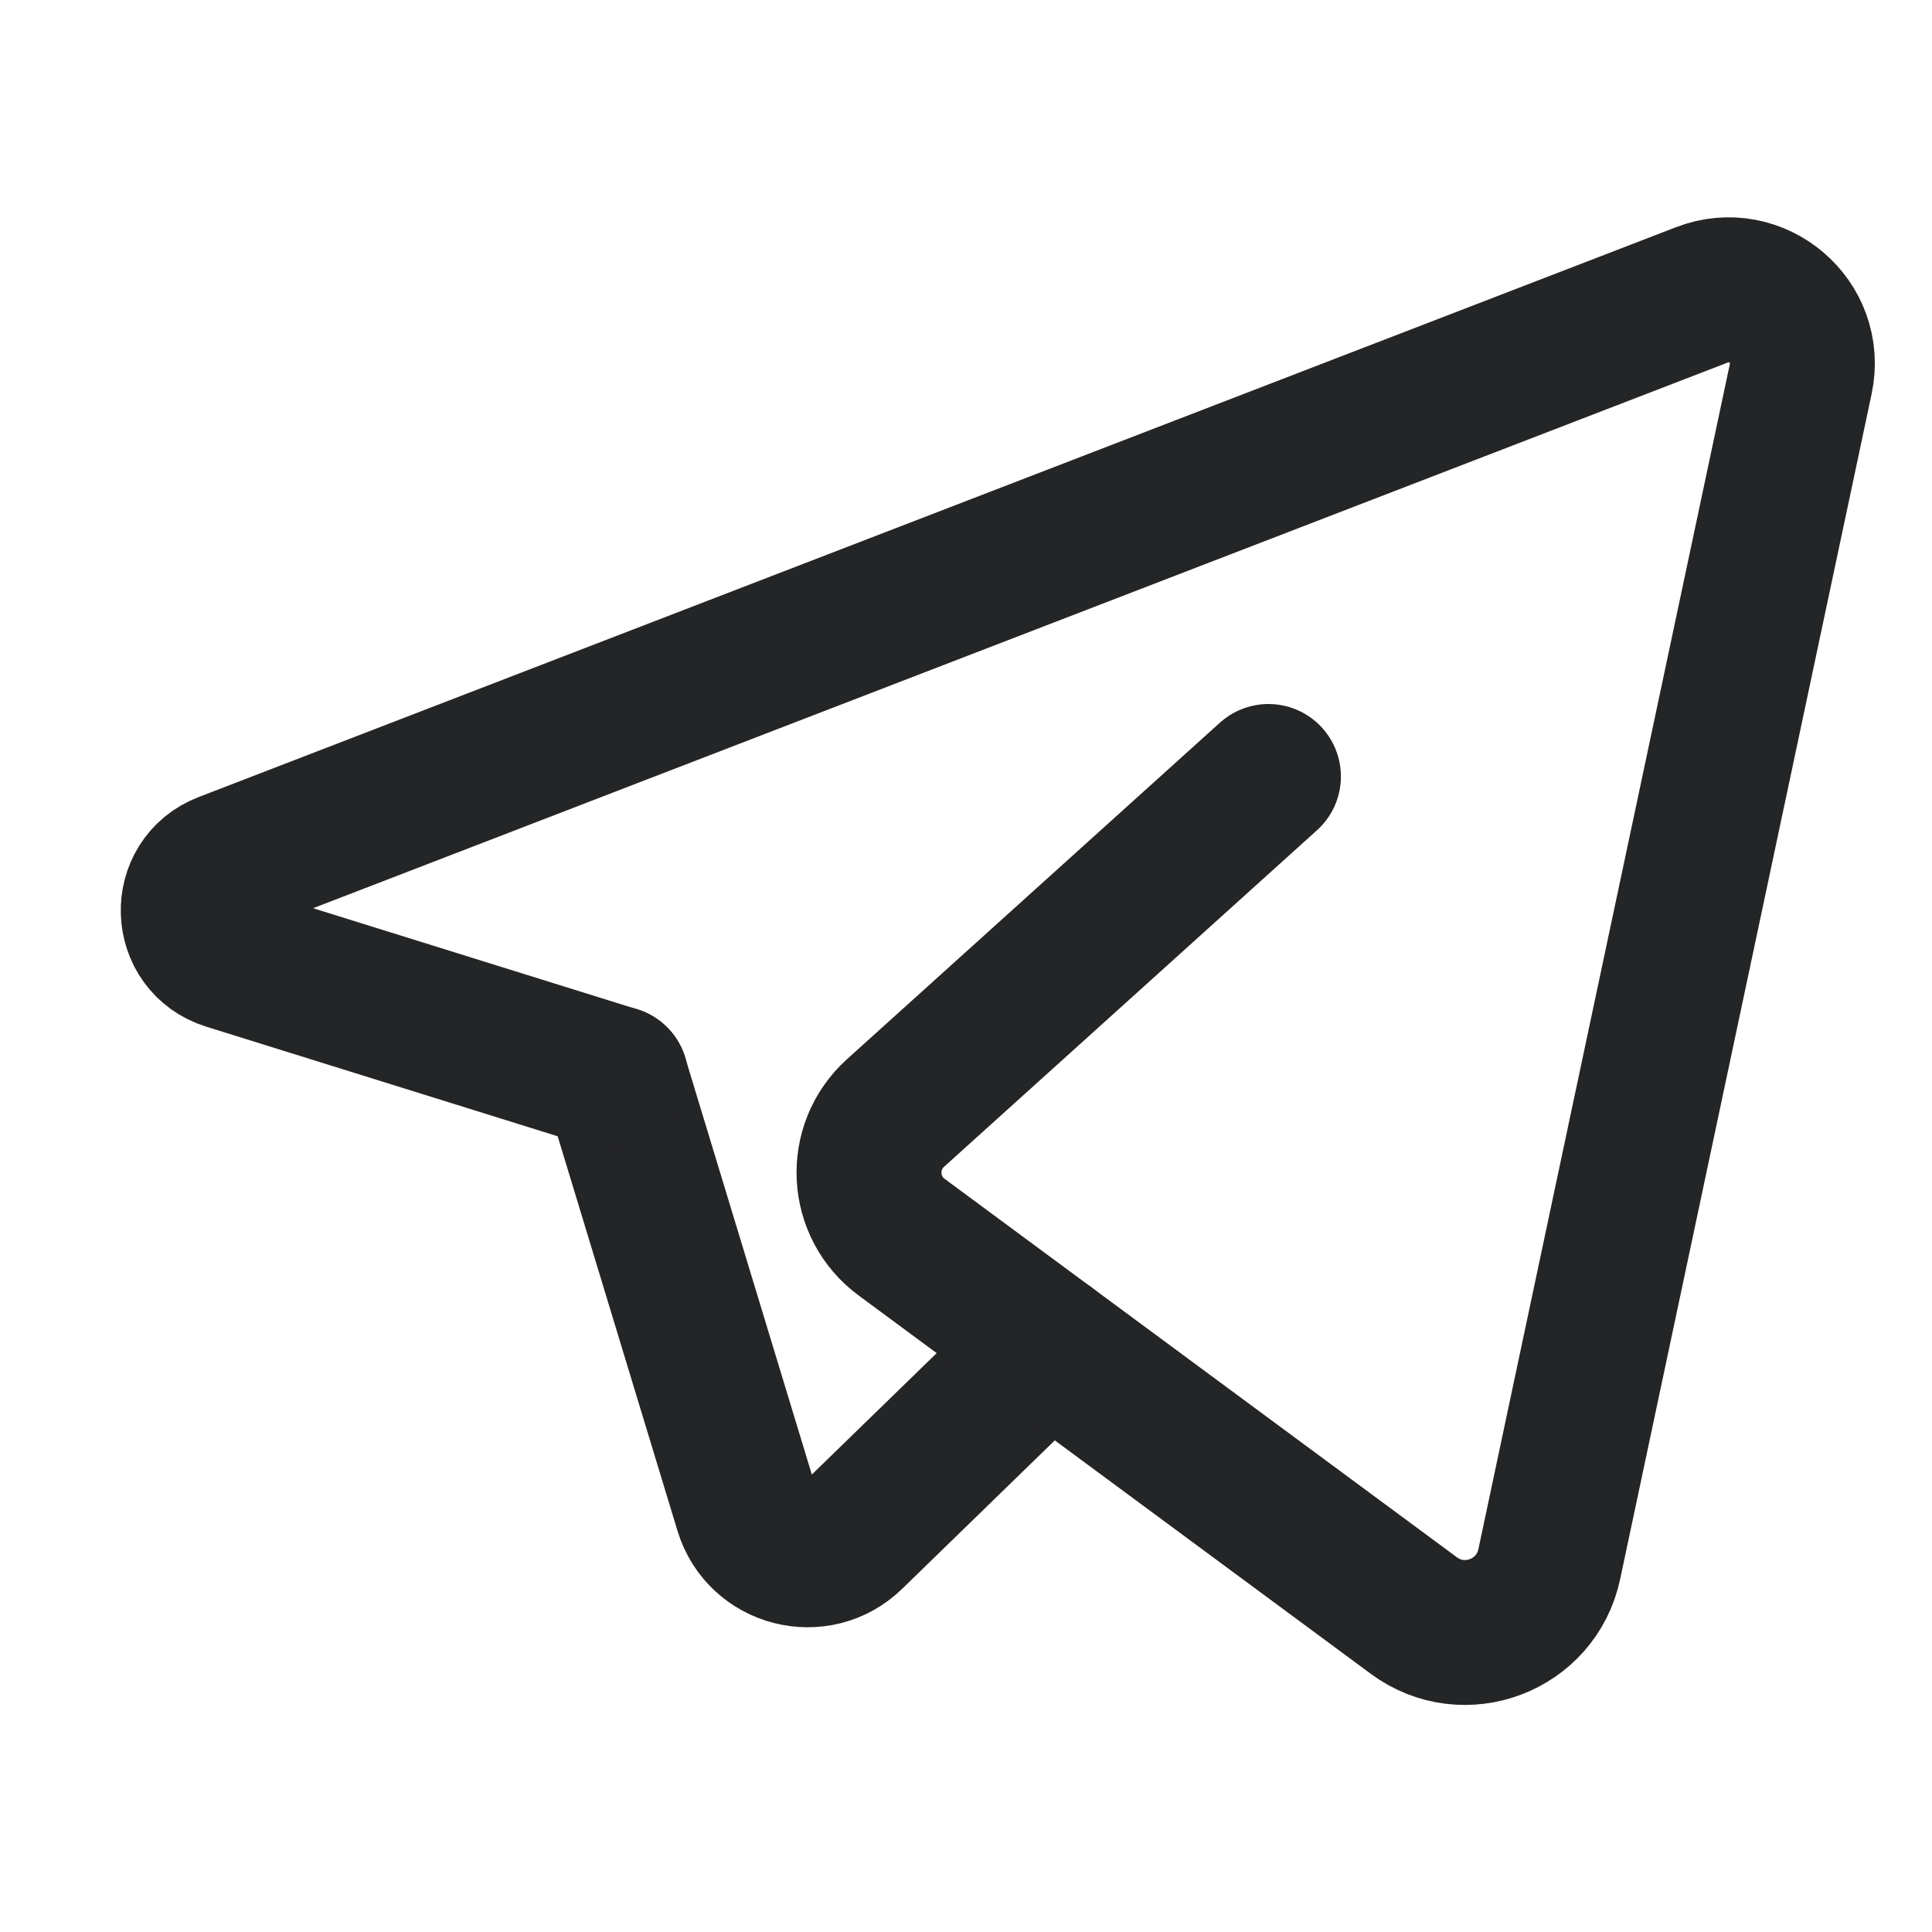
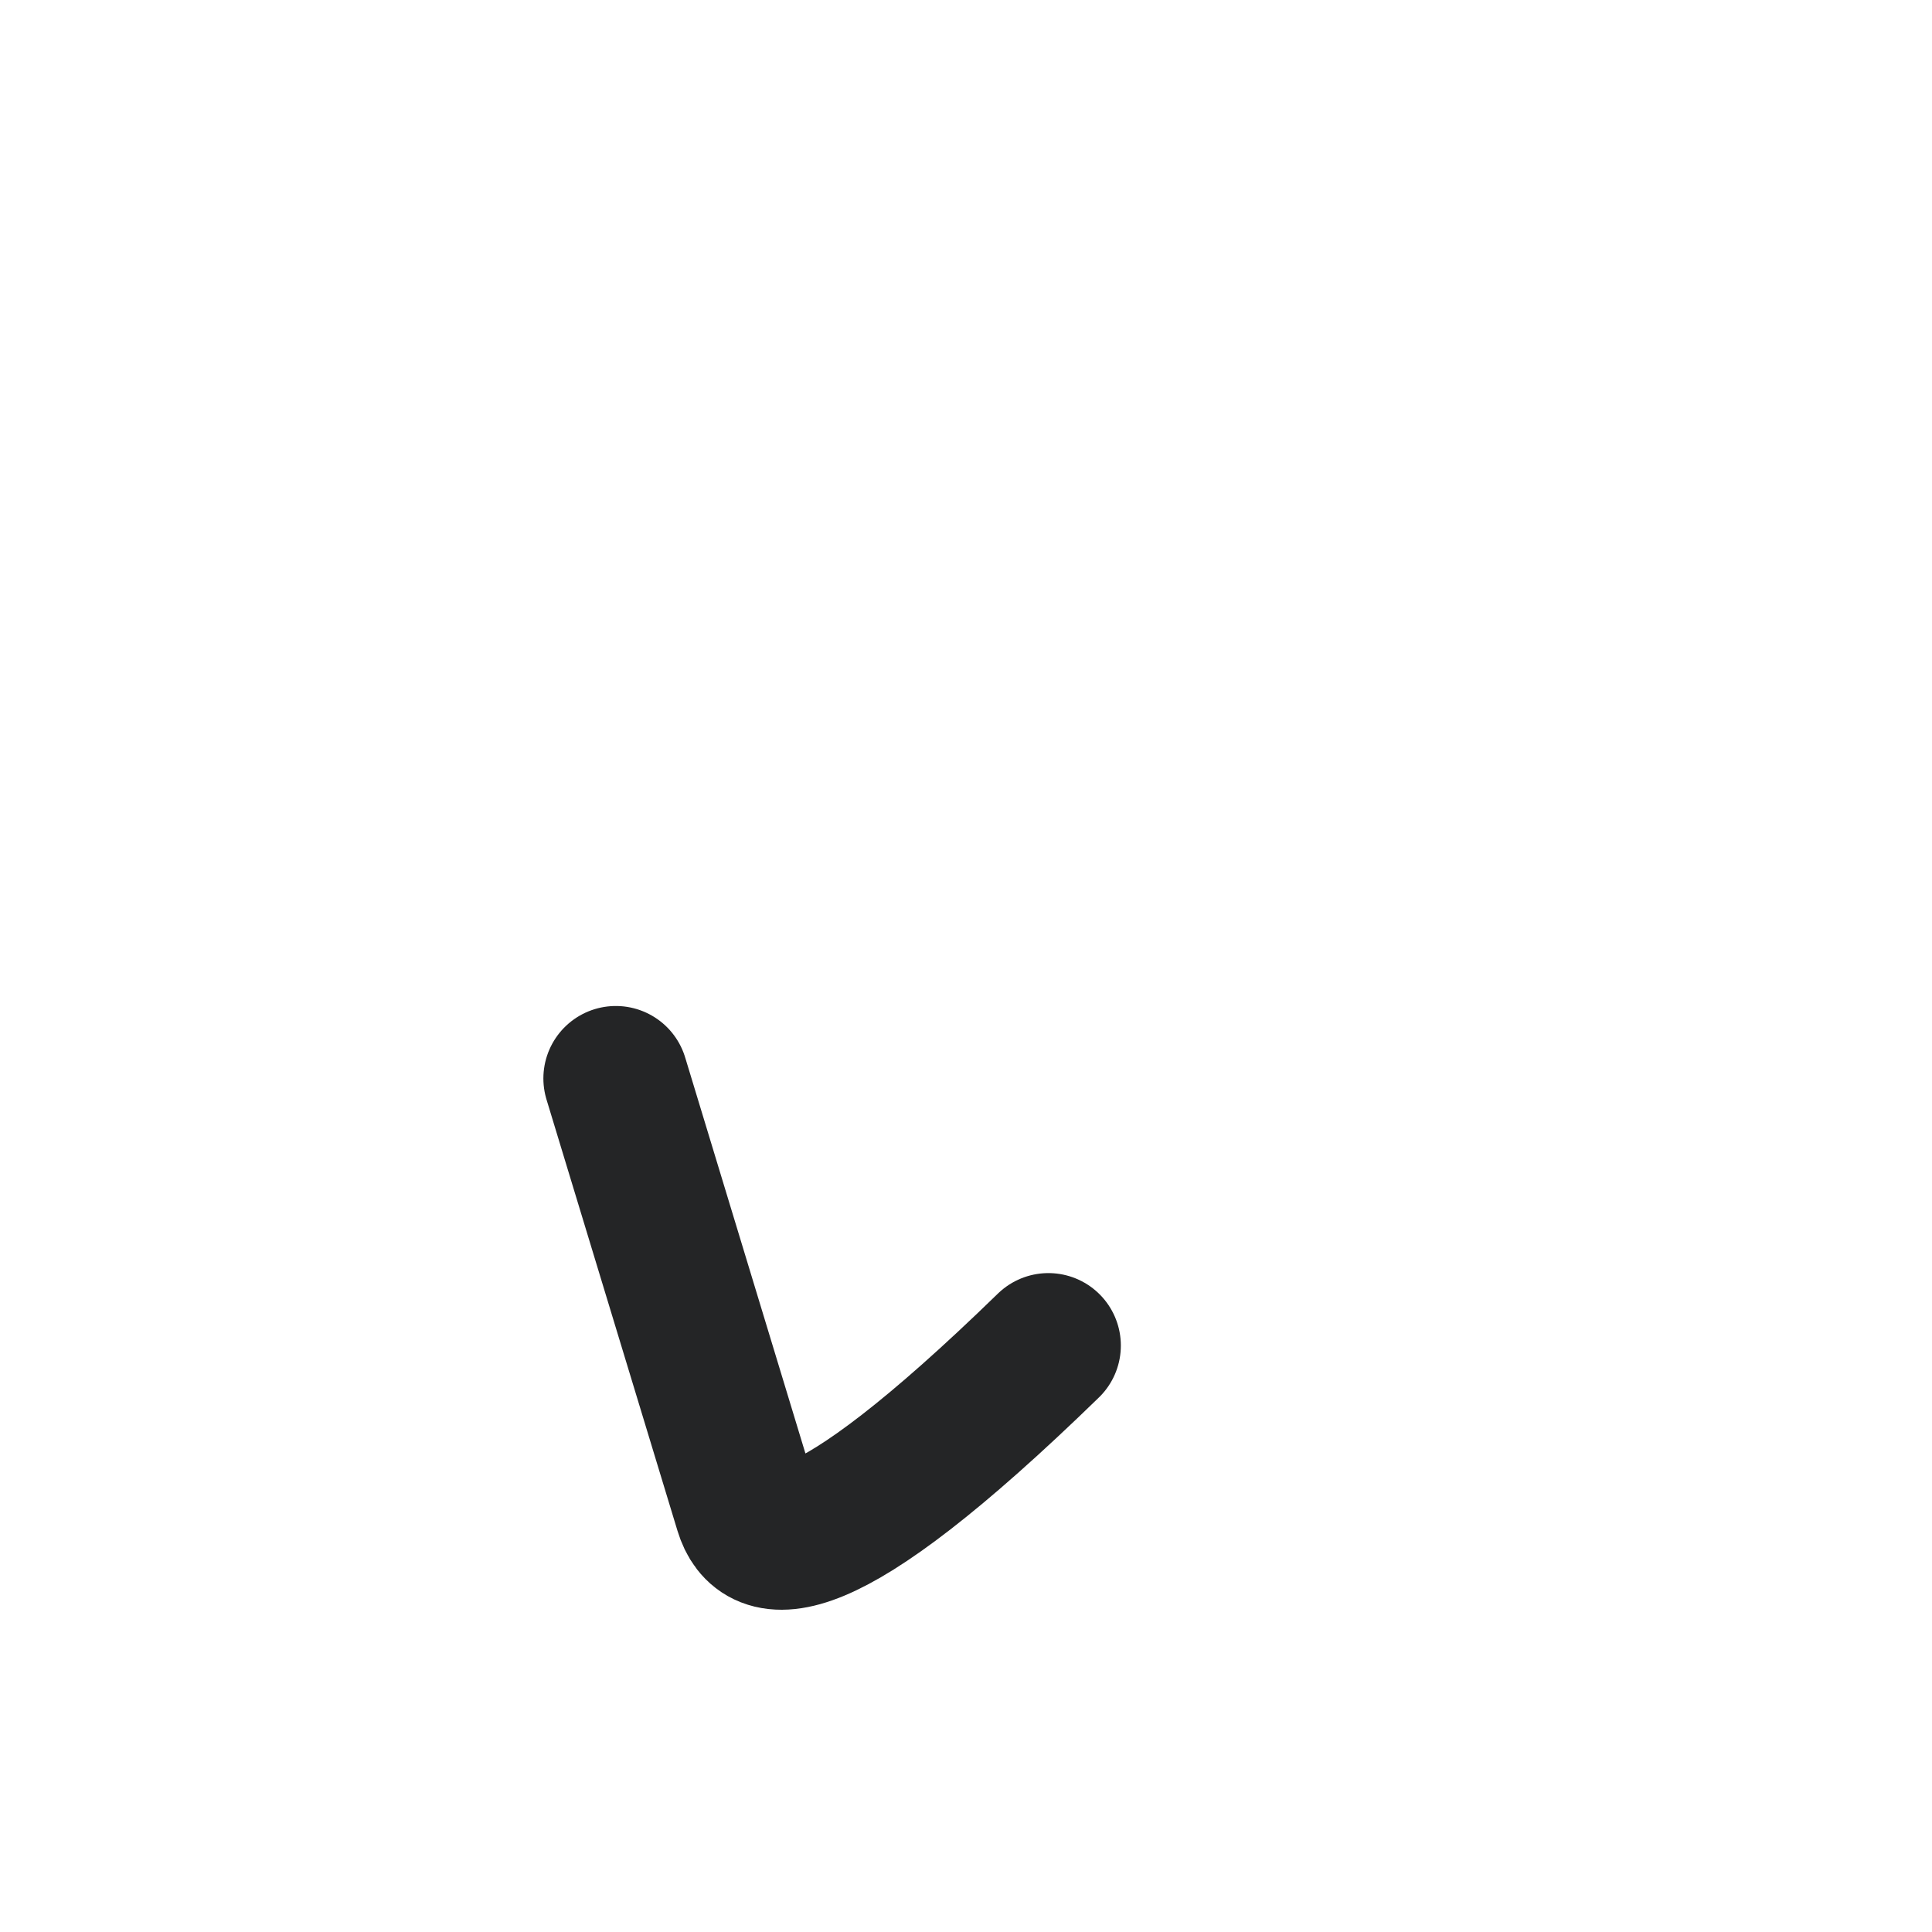
<svg xmlns="http://www.w3.org/2000/svg" width="20" height="20" viewBox="0 0 20 20" fill="none">
-   <path d="M10.853 13.929L8.817 15.909C8.465 16.252 7.874 16.1 7.731 15.629L6.375 11.164" stroke="#242526" stroke-width="1.5" stroke-linecap="round" stroke-linejoin="round" />
-   <path d="M13.131 8.038C13.131 8.038 10.579 10.34 9.27 11.522C8.879 11.875 8.911 12.496 9.335 12.808L14.636 16.724C15.158 17.11 15.903 16.827 16.038 16.192L18.641 3.924C18.767 3.33 18.184 2.834 17.619 3.052L2.326 8.951C1.876 9.124 1.897 9.768 2.358 9.912L6.376 11.165" stroke="#242526" stroke-width="1.5" stroke-linecap="round" stroke-linejoin="round" />
+   <path d="M10.853 13.929C8.465 16.252 7.874 16.1 7.731 15.629L6.375 11.164" stroke="#242526" stroke-width="1.5" stroke-linecap="round" stroke-linejoin="round" />
</svg>